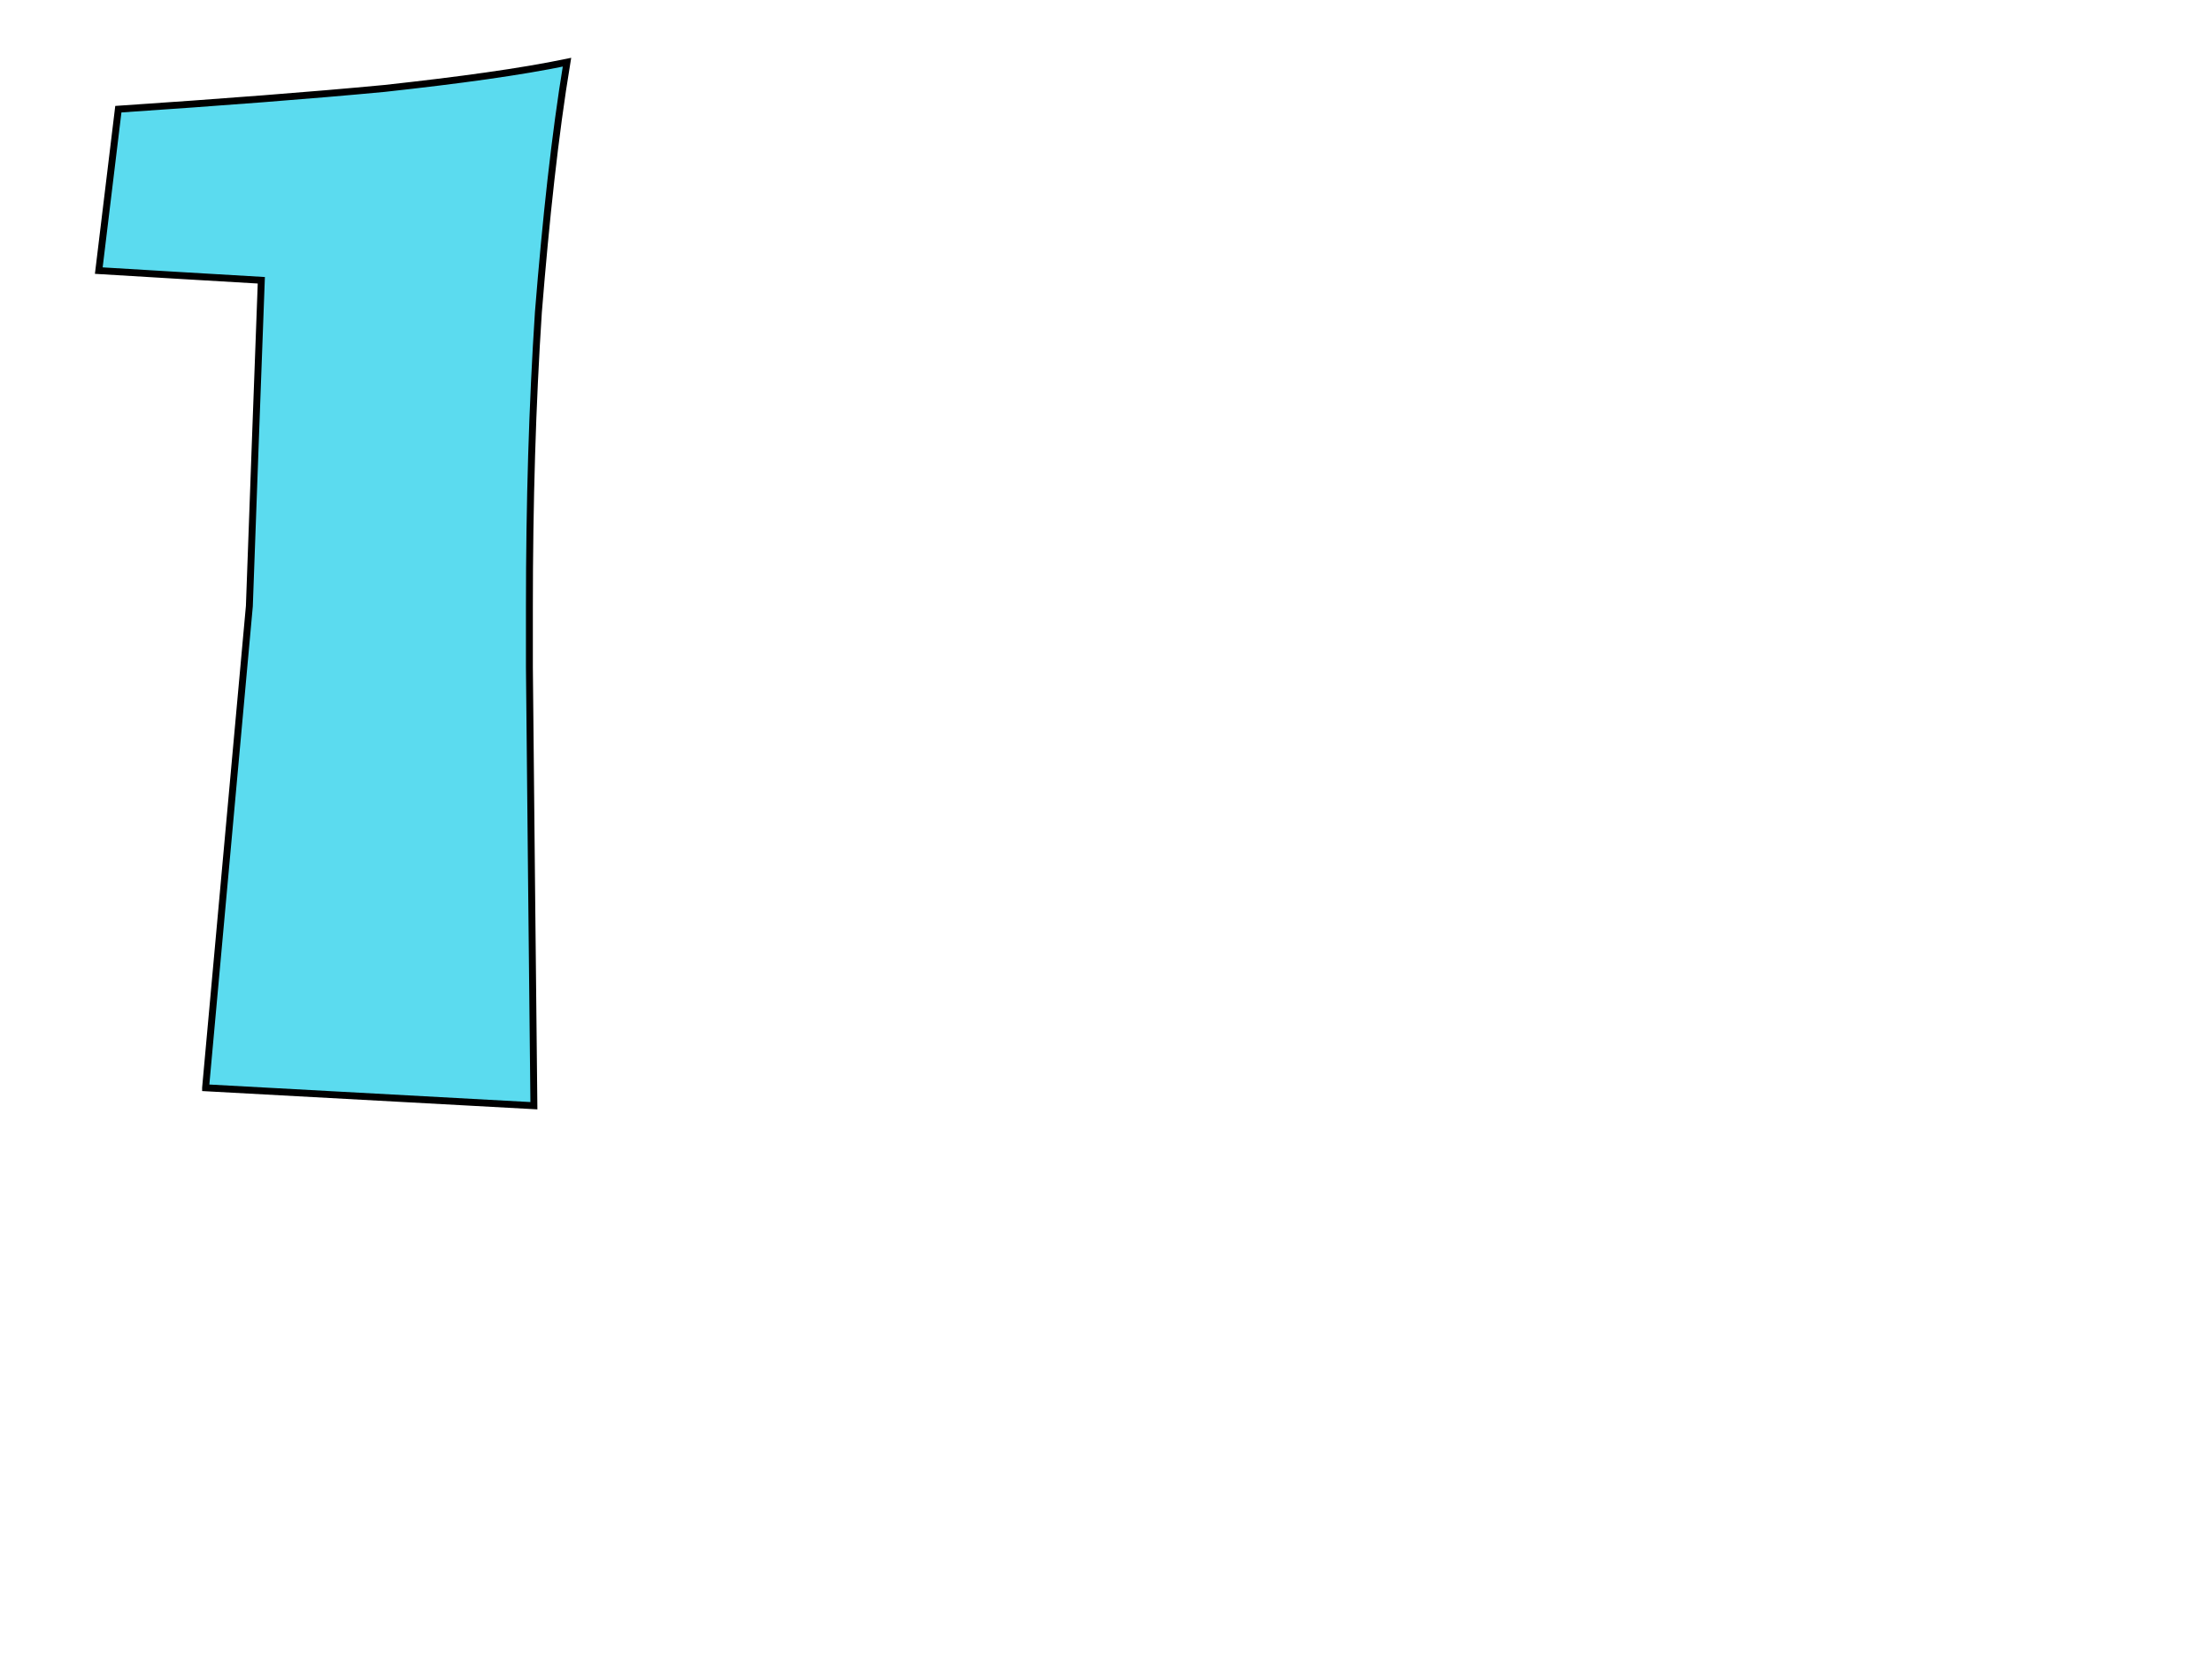
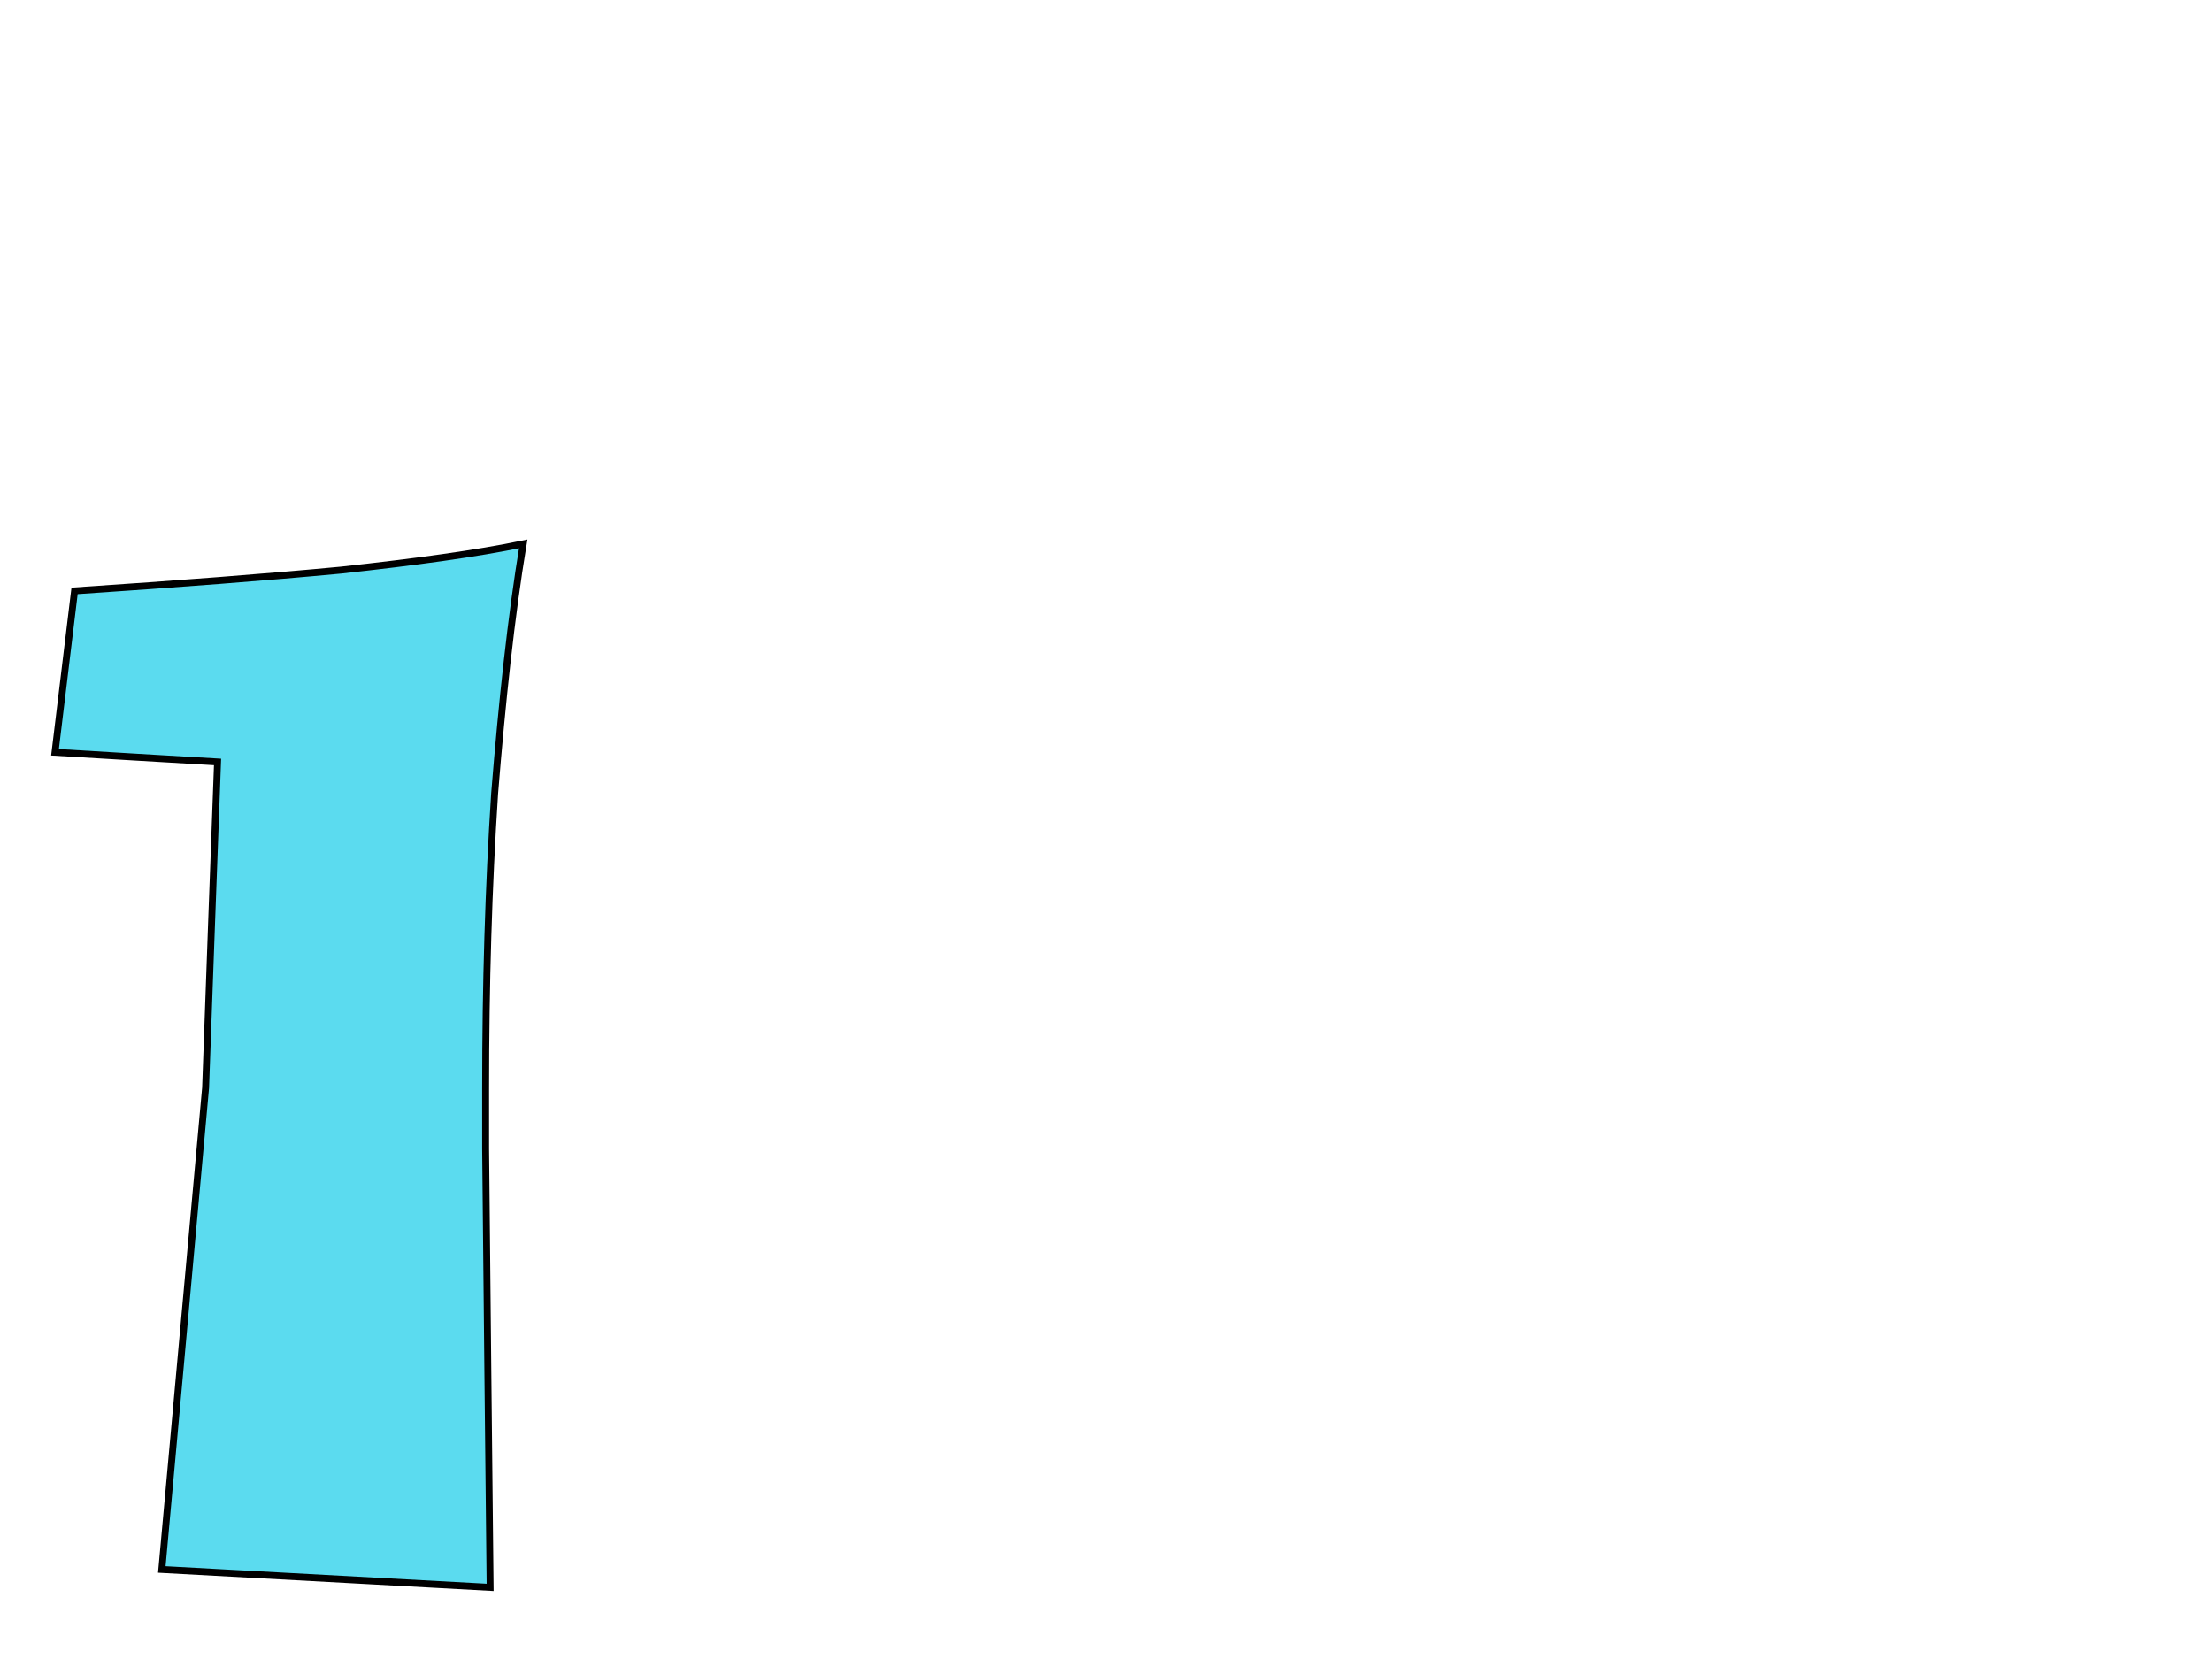
<svg xmlns="http://www.w3.org/2000/svg" width="640" height="480">
  <g>
    <title>Layer 1</title>
    <switch>
      <g>
        <g>
          <switch fill="#5bdbef" stroke-width="2" stroke="#000000" id="XMLID_2_" />
          <g>
-             <path stroke-width="2" stroke="#000000" clip-rule="evenodd" d="m59.482,314.728c4.222,-46.456 8.444,-92.91 12.666,-139.365c1.123,-31.424 2.291,-62.847 3.459,-94.27c-15.675,-0.906 -31.35,-1.854 -47.025,-2.8c1.887,-15.567 3.773,-31.135 5.659,-46.702c30.047,-2.018 55.738,-3.994 77.072,-6.012c21.783,-2.388 39.209,-4.778 52.728,-7.578c-3.502,21.168 -6.108,45.549 -8.264,72.277c-1.751,26.769 -2.605,55.144 -2.605,85.457c0,5.724 0,11.449 0,17.213c0.405,42.296 0.853,84.632 1.302,126.969c-31.663,-1.729 -63.328,-3.459 -94.992,-5.188z" fill-rule="evenodd" fill="#5bdbef" />
+             <path stroke-width="2" stroke="#000000" clip-rule="evenodd" d="m59.482,314.728c1.123,-31.424 2.291,-62.847 3.459,-94.27c-15.675,-0.906 -31.35,-1.854 -47.025,-2.8c1.887,-15.567 3.773,-31.135 5.659,-46.702c30.047,-2.018 55.738,-3.994 77.072,-6.012c21.783,-2.388 39.209,-4.778 52.728,-7.578c-3.502,21.168 -6.108,45.549 -8.264,72.277c-1.751,26.769 -2.605,55.144 -2.605,85.457c0,5.724 0,11.449 0,17.213c0.405,42.296 0.853,84.632 1.302,126.969c-31.663,-1.729 -63.328,-3.459 -94.992,-5.188z" fill-rule="evenodd" fill="#5bdbef" />
          </g>
        </g>
        <linearGradient fill="#ff0000" transform="translate(-3,47) translate(123,-107) translate(3,-3) " stroke-width="4" stroke="#000000" id="XMLID_3_" x1="0.5" x2="0.5" y1="0" y2="0">
          <stop fill="#ff0000" stroke-width="4" stroke="#000000" offset="0" stop-color="#FCFFDF" />
          <stop fill="#ff0000" stroke-width="4" stroke="#000000" offset="1" stop-color="#000000" />
        </linearGradient>
        <linearGradient fill="#ff0000" transform="translate(-3,47) translate(123,-107) translate(3,-3) " stroke-width="4" stroke="#000000" id="XMLID_4_" x1="0.5" x2="0.5" y1="0" y2="0">
          <stop fill="#ff0000" stroke-width="4" stroke="#000000" offset="0" stop-color="#F6FF3F" />
          <stop fill="#ff0000" stroke-width="4" stroke="#000000" offset="1" stop-color="#363F00" />
        </linearGradient>
        <linearGradient fill="#ff0000" transform="translate(-3,47) translate(123,-107) translate(3,-3) " stroke-width="4" stroke="#000000" id="XMLID_5_" x1="0.5" x2="0.5" y1="0" y2="0">
          <stop fill="#ff0000" stroke-width="4" stroke="#000000" offset="0" stop-color="#F6FF3F" />
          <stop fill="#ff0000" stroke-width="4" stroke="#000000" offset="1" stop-color="#363F00" />
        </linearGradient>
        <linearGradient fill="#ff0000" transform="translate(-3,47) translate(123,-107) translate(3,-3) " stroke-width="4" stroke="#000000" id="XMLID_6_" x1="0.5" x2="0.5" y1="-0" y2="-0">
          <stop fill="#ff0000" stroke-width="4" stroke="#000000" offset="0" stop-color="#F6FF3F" />
          <stop fill="#ff0000" stroke-width="4" stroke="#000000" offset="1" stop-color="#363F00" />
        </linearGradient>
      </g>
    </switch>
  </g>
</svg>